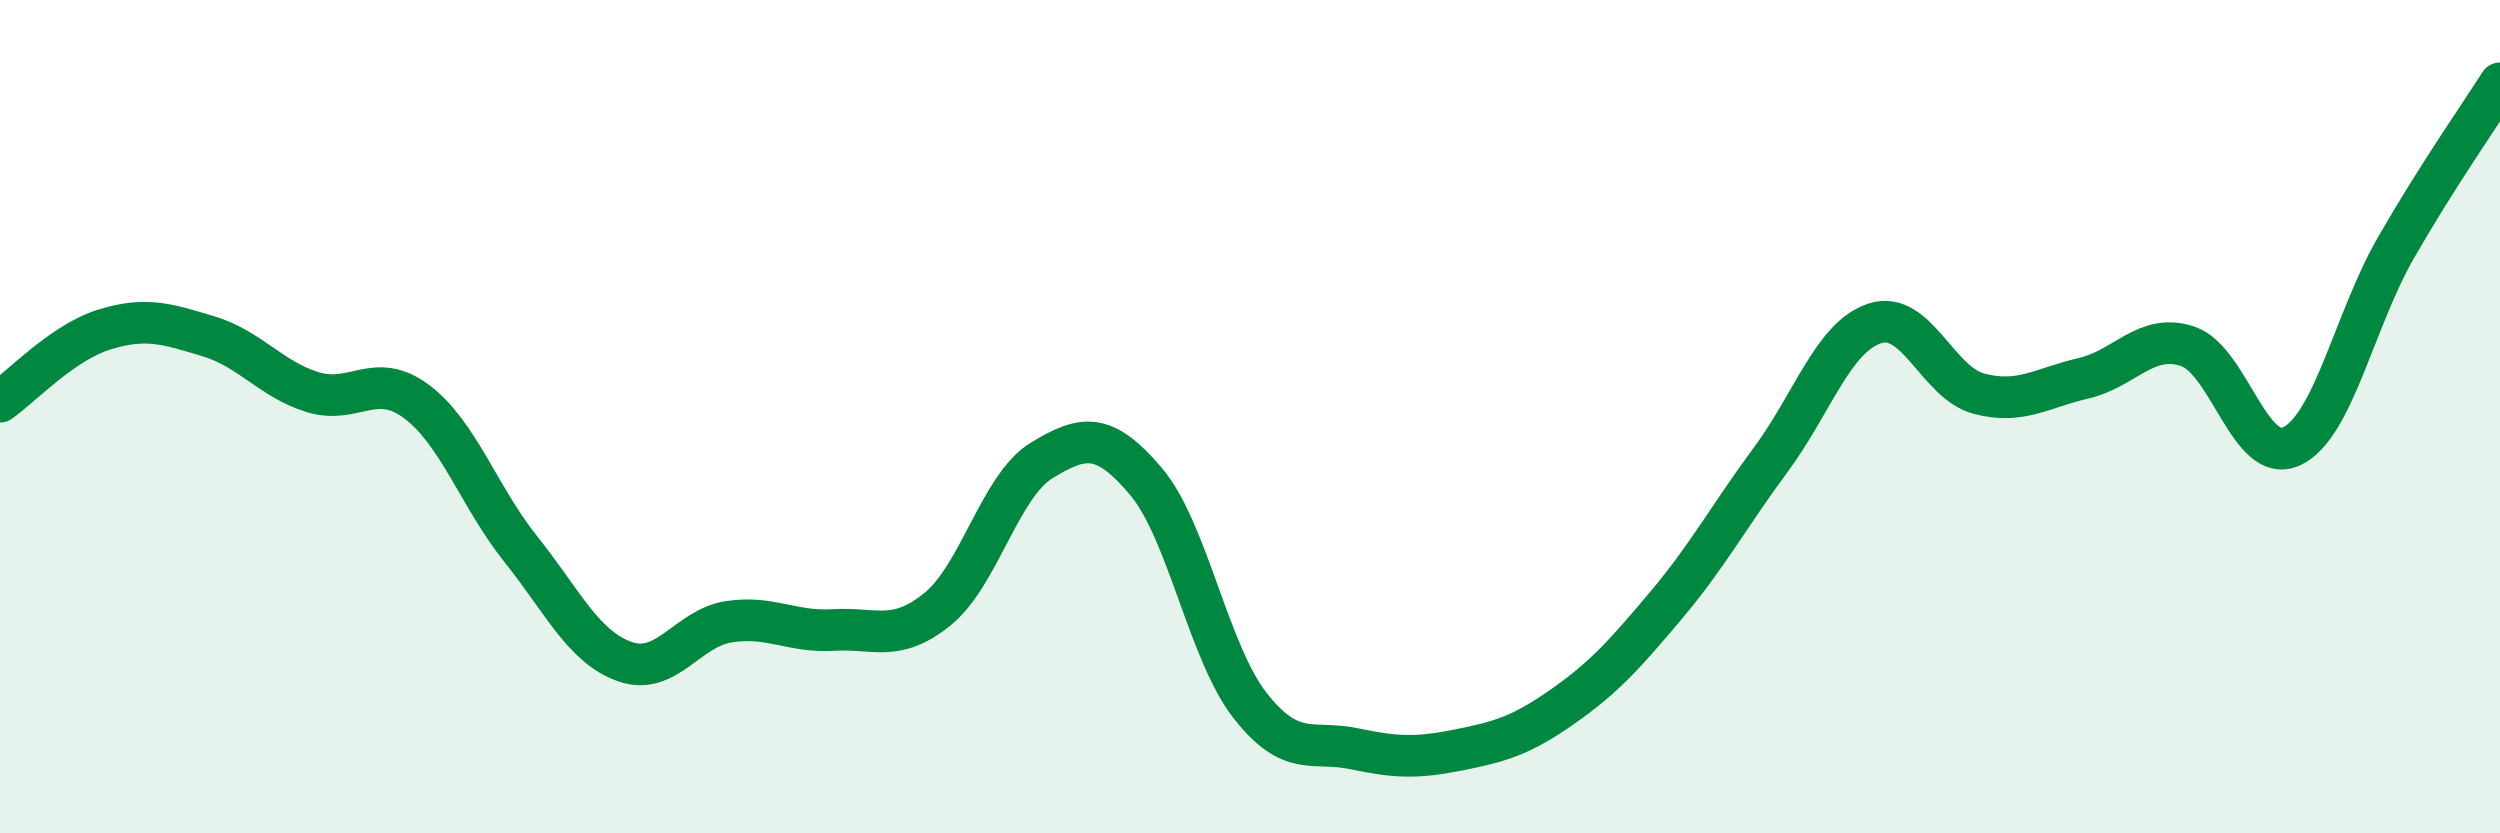
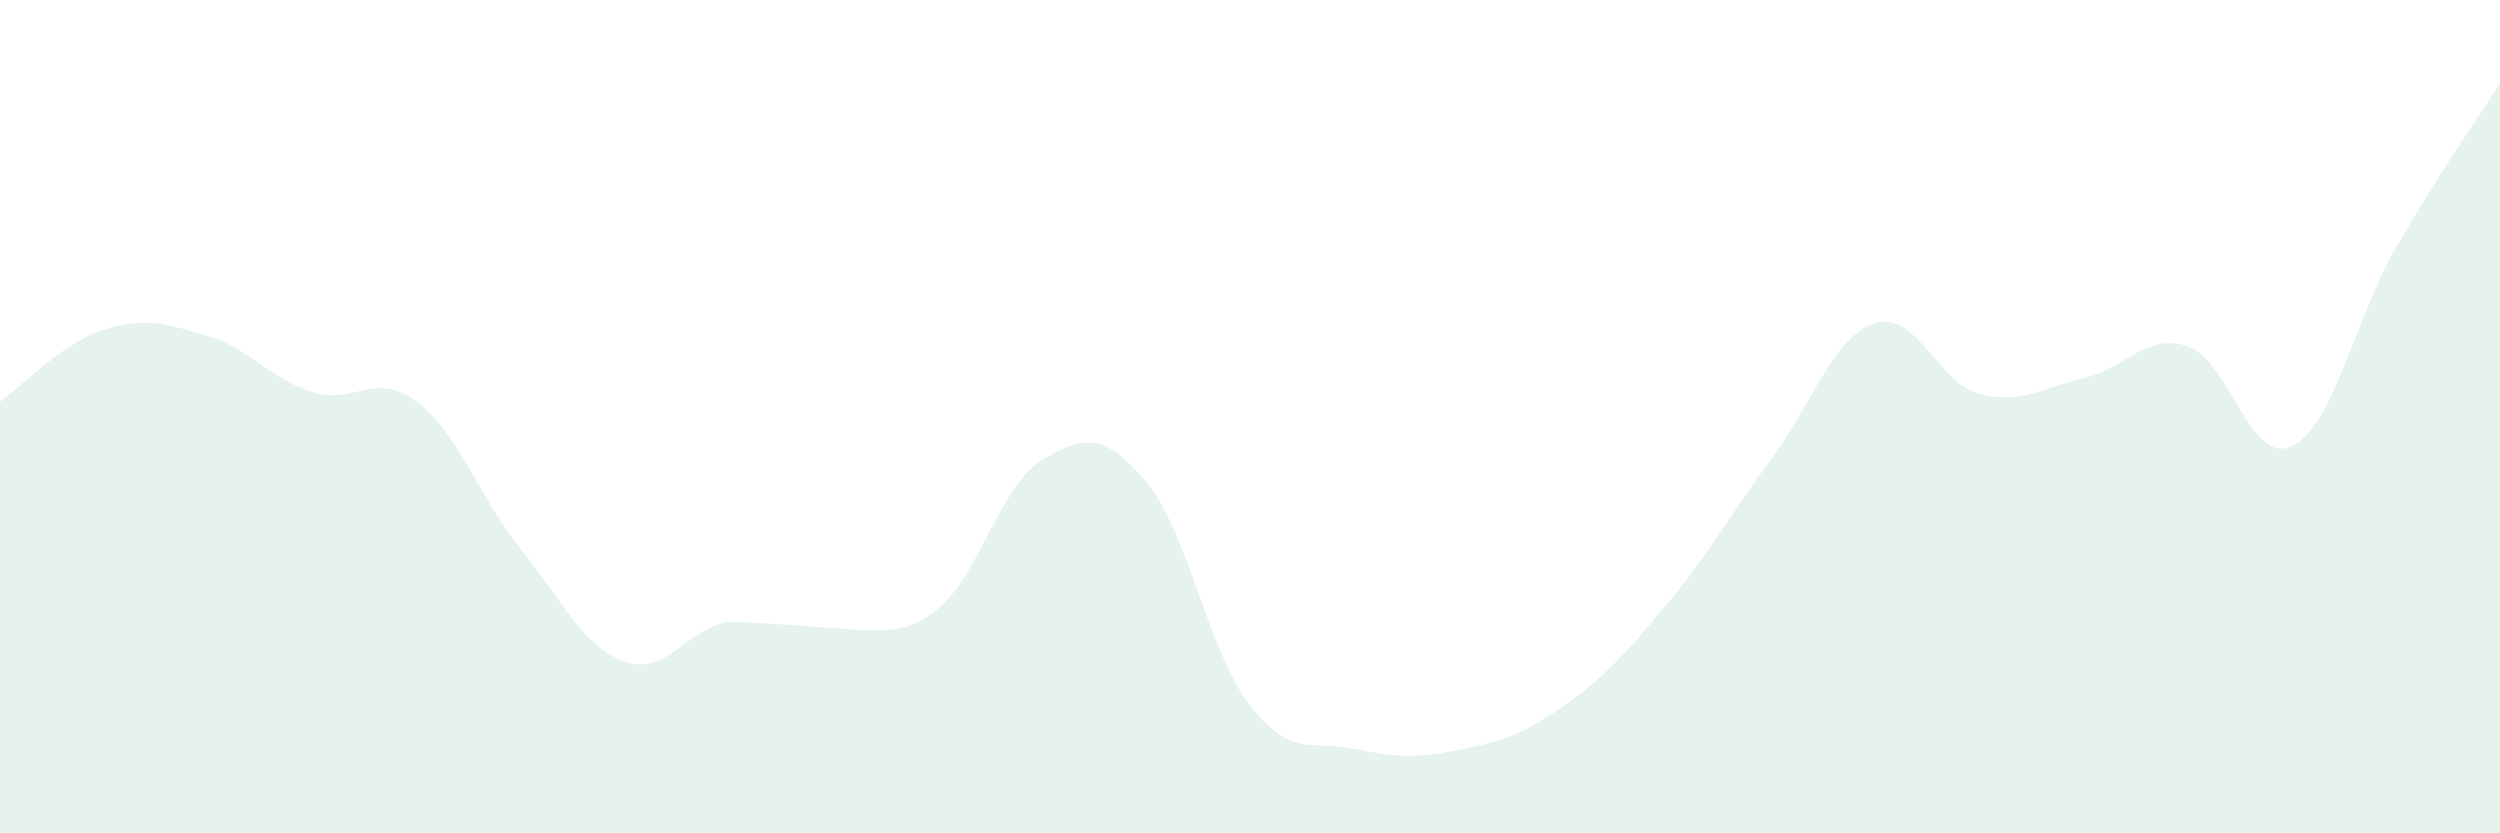
<svg xmlns="http://www.w3.org/2000/svg" width="60" height="20" viewBox="0 0 60 20">
-   <path d="M 0,9.64 C 0.5,9.29 1.5,8.22 2.5,7.91 C 3.5,7.6 4,7.77 5,8.07 C 6,8.37 6.5,9.1 7.5,9.41 C 8.5,9.72 9,8.89 10,9.64 C 11,10.39 11.5,11.93 12.5,13.18 C 13.5,14.43 14,15.53 15,15.88 C 16,16.23 16.5,15.07 17.5,14.92 C 18.5,14.77 19,15.18 20,15.12 C 21,15.06 21.5,15.43 22.5,14.62 C 23.5,13.81 24,11.66 25,11.05 C 26,10.44 26.5,10.37 27.5,11.55 C 28.5,12.73 29,15.65 30,16.93 C 31,18.21 31.5,17.76 32.5,17.97 C 33.5,18.18 34,18.2 35,18 C 36,17.8 36.5,17.66 37.5,16.96 C 38.5,16.26 39,15.7 40,14.51 C 41,13.32 41.5,12.38 42.5,11.03 C 43.5,9.68 44,8.08 45,7.76 C 46,7.44 46.5,9.19 47.5,9.45 C 48.5,9.71 49,9.31 50,9.08 C 51,8.85 51.5,7.98 52.5,8.31 C 53.5,8.64 54,11.18 55,10.71 C 56,10.24 56.5,7.69 57.5,5.95 C 58.5,4.21 59.5,2.79 60,2L60 20L0 20Z" fill="#008740" opacity="0.1" stroke-linecap="round" stroke-linejoin="round" />
-   <path d="M 0,9.64 C 0.5,9.29 1.5,8.22 2.5,7.91 C 3.5,7.6 4,7.77 5,8.07 C 6,8.37 6.5,9.1 7.5,9.41 C 8.5,9.72 9,8.89 10,9.64 C 11,10.39 11.5,11.93 12.5,13.18 C 13.5,14.43 14,15.53 15,15.88 C 16,16.23 16.5,15.07 17.5,14.92 C 18.5,14.77 19,15.18 20,15.12 C 21,15.06 21.5,15.43 22.5,14.62 C 23.5,13.81 24,11.66 25,11.05 C 26,10.44 26.5,10.37 27.5,11.55 C 28.5,12.73 29,15.65 30,16.93 C 31,18.21 31.5,17.76 32.5,17.97 C 33.5,18.18 34,18.2 35,18 C 36,17.8 36.5,17.66 37.5,16.96 C 38.5,16.26 39,15.7 40,14.51 C 41,13.32 41.5,12.38 42.5,11.03 C 43.5,9.68 44,8.08 45,7.76 C 46,7.44 46.5,9.19 47.5,9.45 C 48.5,9.71 49,9.31 50,9.08 C 51,8.85 51.5,7.98 52.5,8.31 C 53.5,8.64 54,11.18 55,10.71 C 56,10.24 56.5,7.69 57.5,5.95 C 58.5,4.21 59.5,2.79 60,2" stroke="#008740" stroke-width="1" fill="none" stroke-linecap="round" stroke-linejoin="round" />
+   <path d="M 0,9.64 C 0.5,9.29 1.5,8.22 2.5,7.91 C 3.5,7.6 4,7.77 5,8.07 C 6,8.37 6.5,9.1 7.5,9.41 C 8.5,9.72 9,8.89 10,9.64 C 11,10.39 11.5,11.93 12.5,13.18 C 13.5,14.43 14,15.53 15,15.88 C 16,16.23 16.5,15.07 17.5,14.92 C 21,15.06 21.5,15.43 22.5,14.62 C 23.5,13.81 24,11.66 25,11.05 C 26,10.44 26.5,10.37 27.5,11.55 C 28.5,12.73 29,15.65 30,16.93 C 31,18.21 31.5,17.76 32.5,17.97 C 33.5,18.18 34,18.2 35,18 C 36,17.8 36.5,17.66 37.5,16.96 C 38.5,16.26 39,15.7 40,14.51 C 41,13.32 41.5,12.38 42.5,11.03 C 43.5,9.68 44,8.08 45,7.76 C 46,7.44 46.5,9.19 47.5,9.45 C 48.5,9.71 49,9.31 50,9.08 C 51,8.85 51.5,7.98 52.5,8.31 C 53.5,8.64 54,11.18 55,10.71 C 56,10.24 56.5,7.69 57.5,5.95 C 58.5,4.21 59.5,2.79 60,2L60 20L0 20Z" fill="#008740" opacity="0.1" stroke-linecap="round" stroke-linejoin="round" />
</svg>